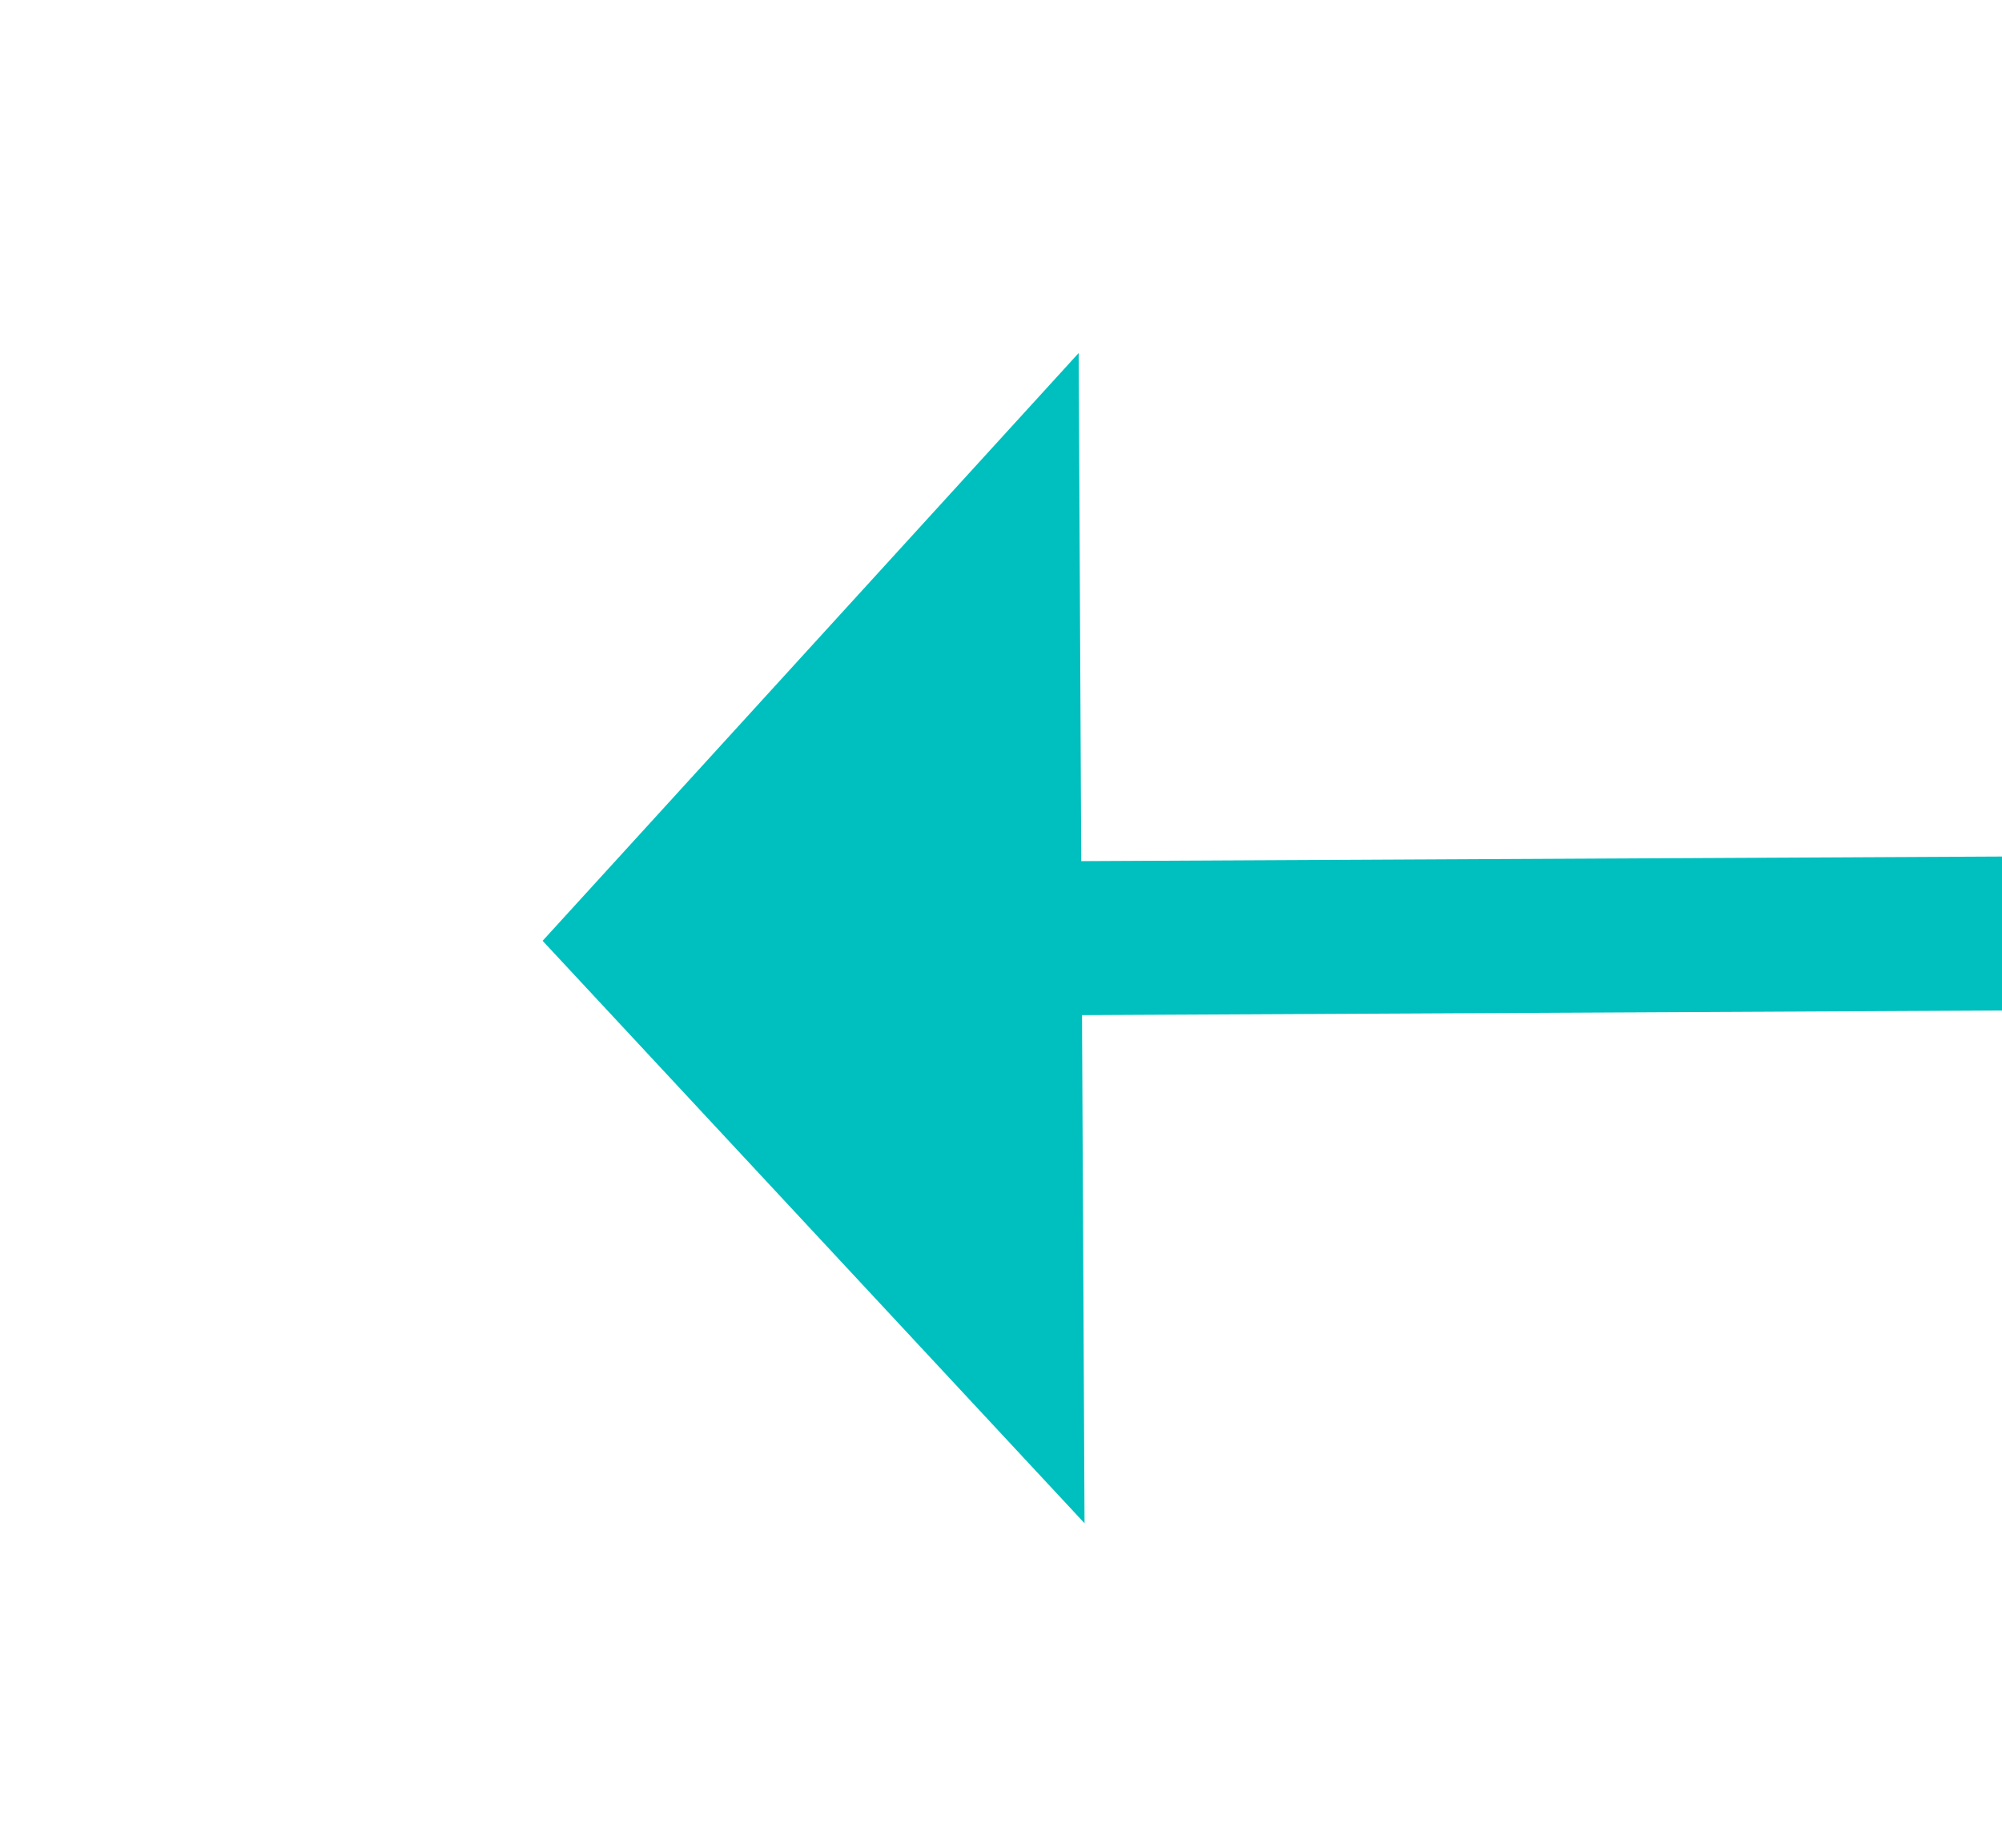
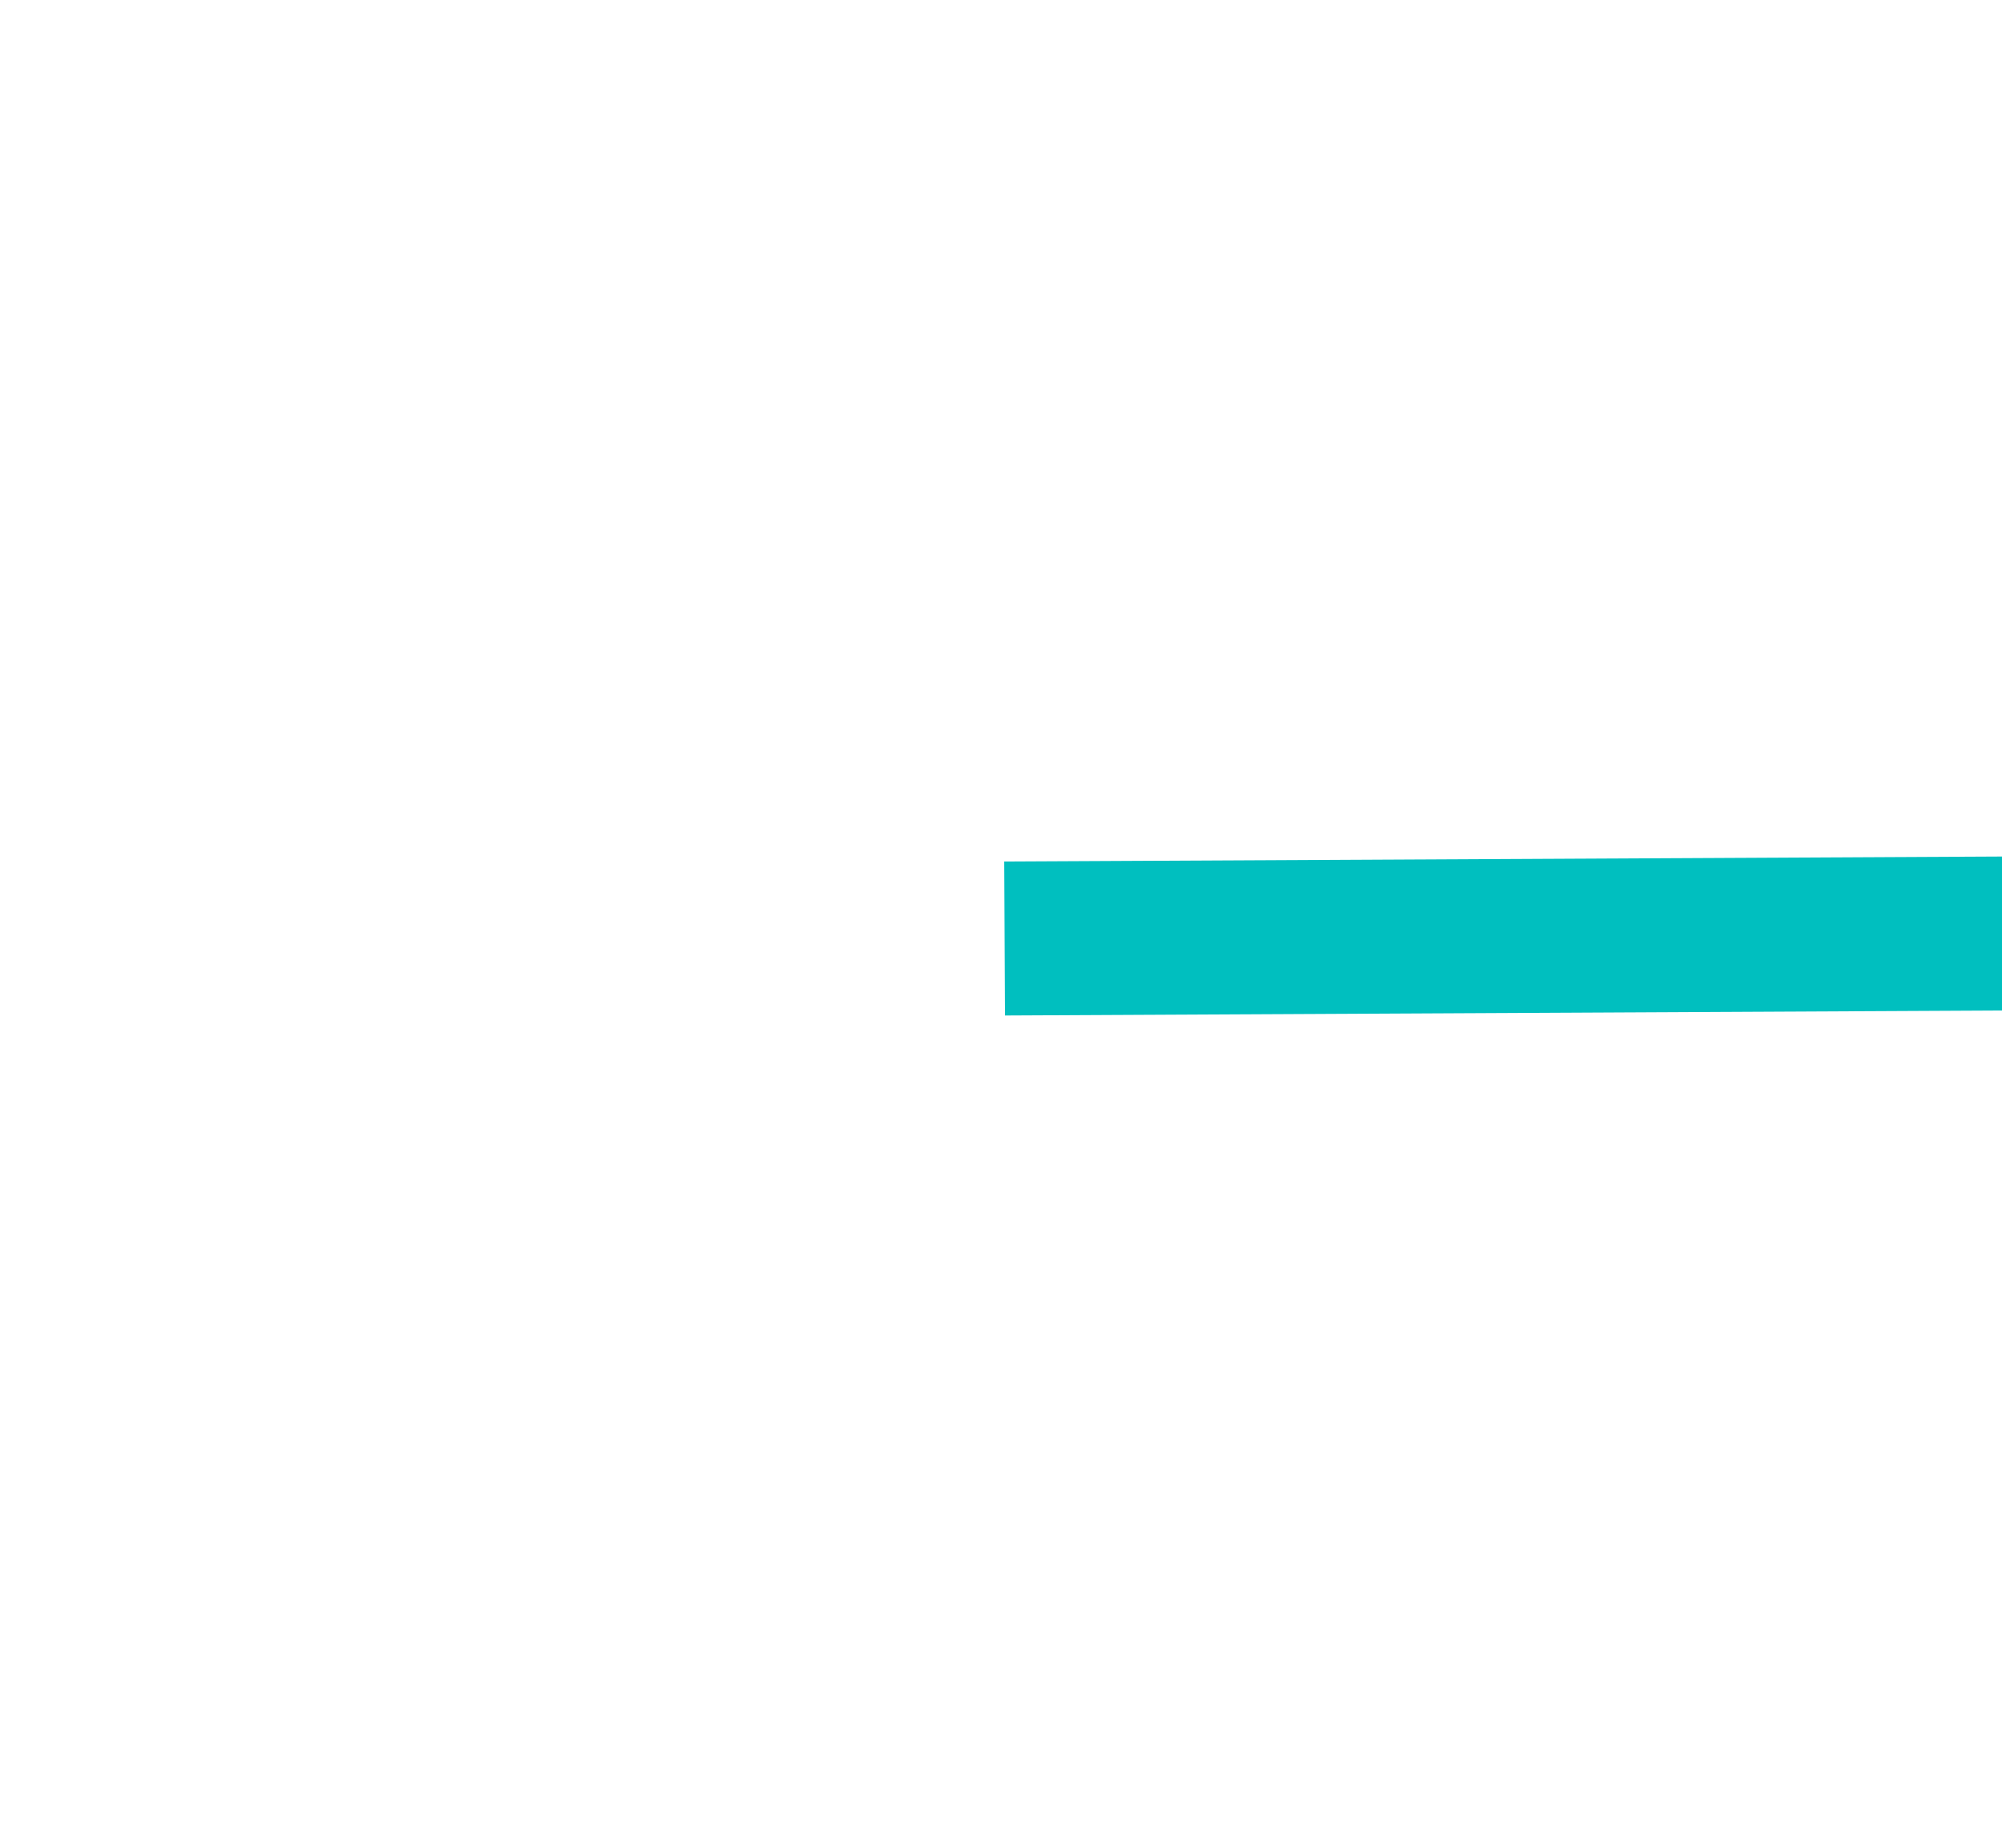
<svg xmlns="http://www.w3.org/2000/svg" version="1.1" width="26px" height="24px" preserveAspectRatio="xMinYMid meet" viewBox="688 565  26 22">
  <g transform="matrix(-1 0 0 -1 1402 1152 )">
-     <path d="M 700 583.6  L 707 576  L 700 568.4  L 700 583.6  Z " fill-rule="nonzero" fill="#00bfbf" stroke="none" transform="matrix(1 -0.005 0.005 1 -2.927 3.315 )" />
    <path d="M 591 576  L 701 576  " stroke-width="2" stroke="#00bfbf" fill="none" transform="matrix(1 -0.005 0.005 1 -2.927 3.315 )" />
  </g>
</svg>